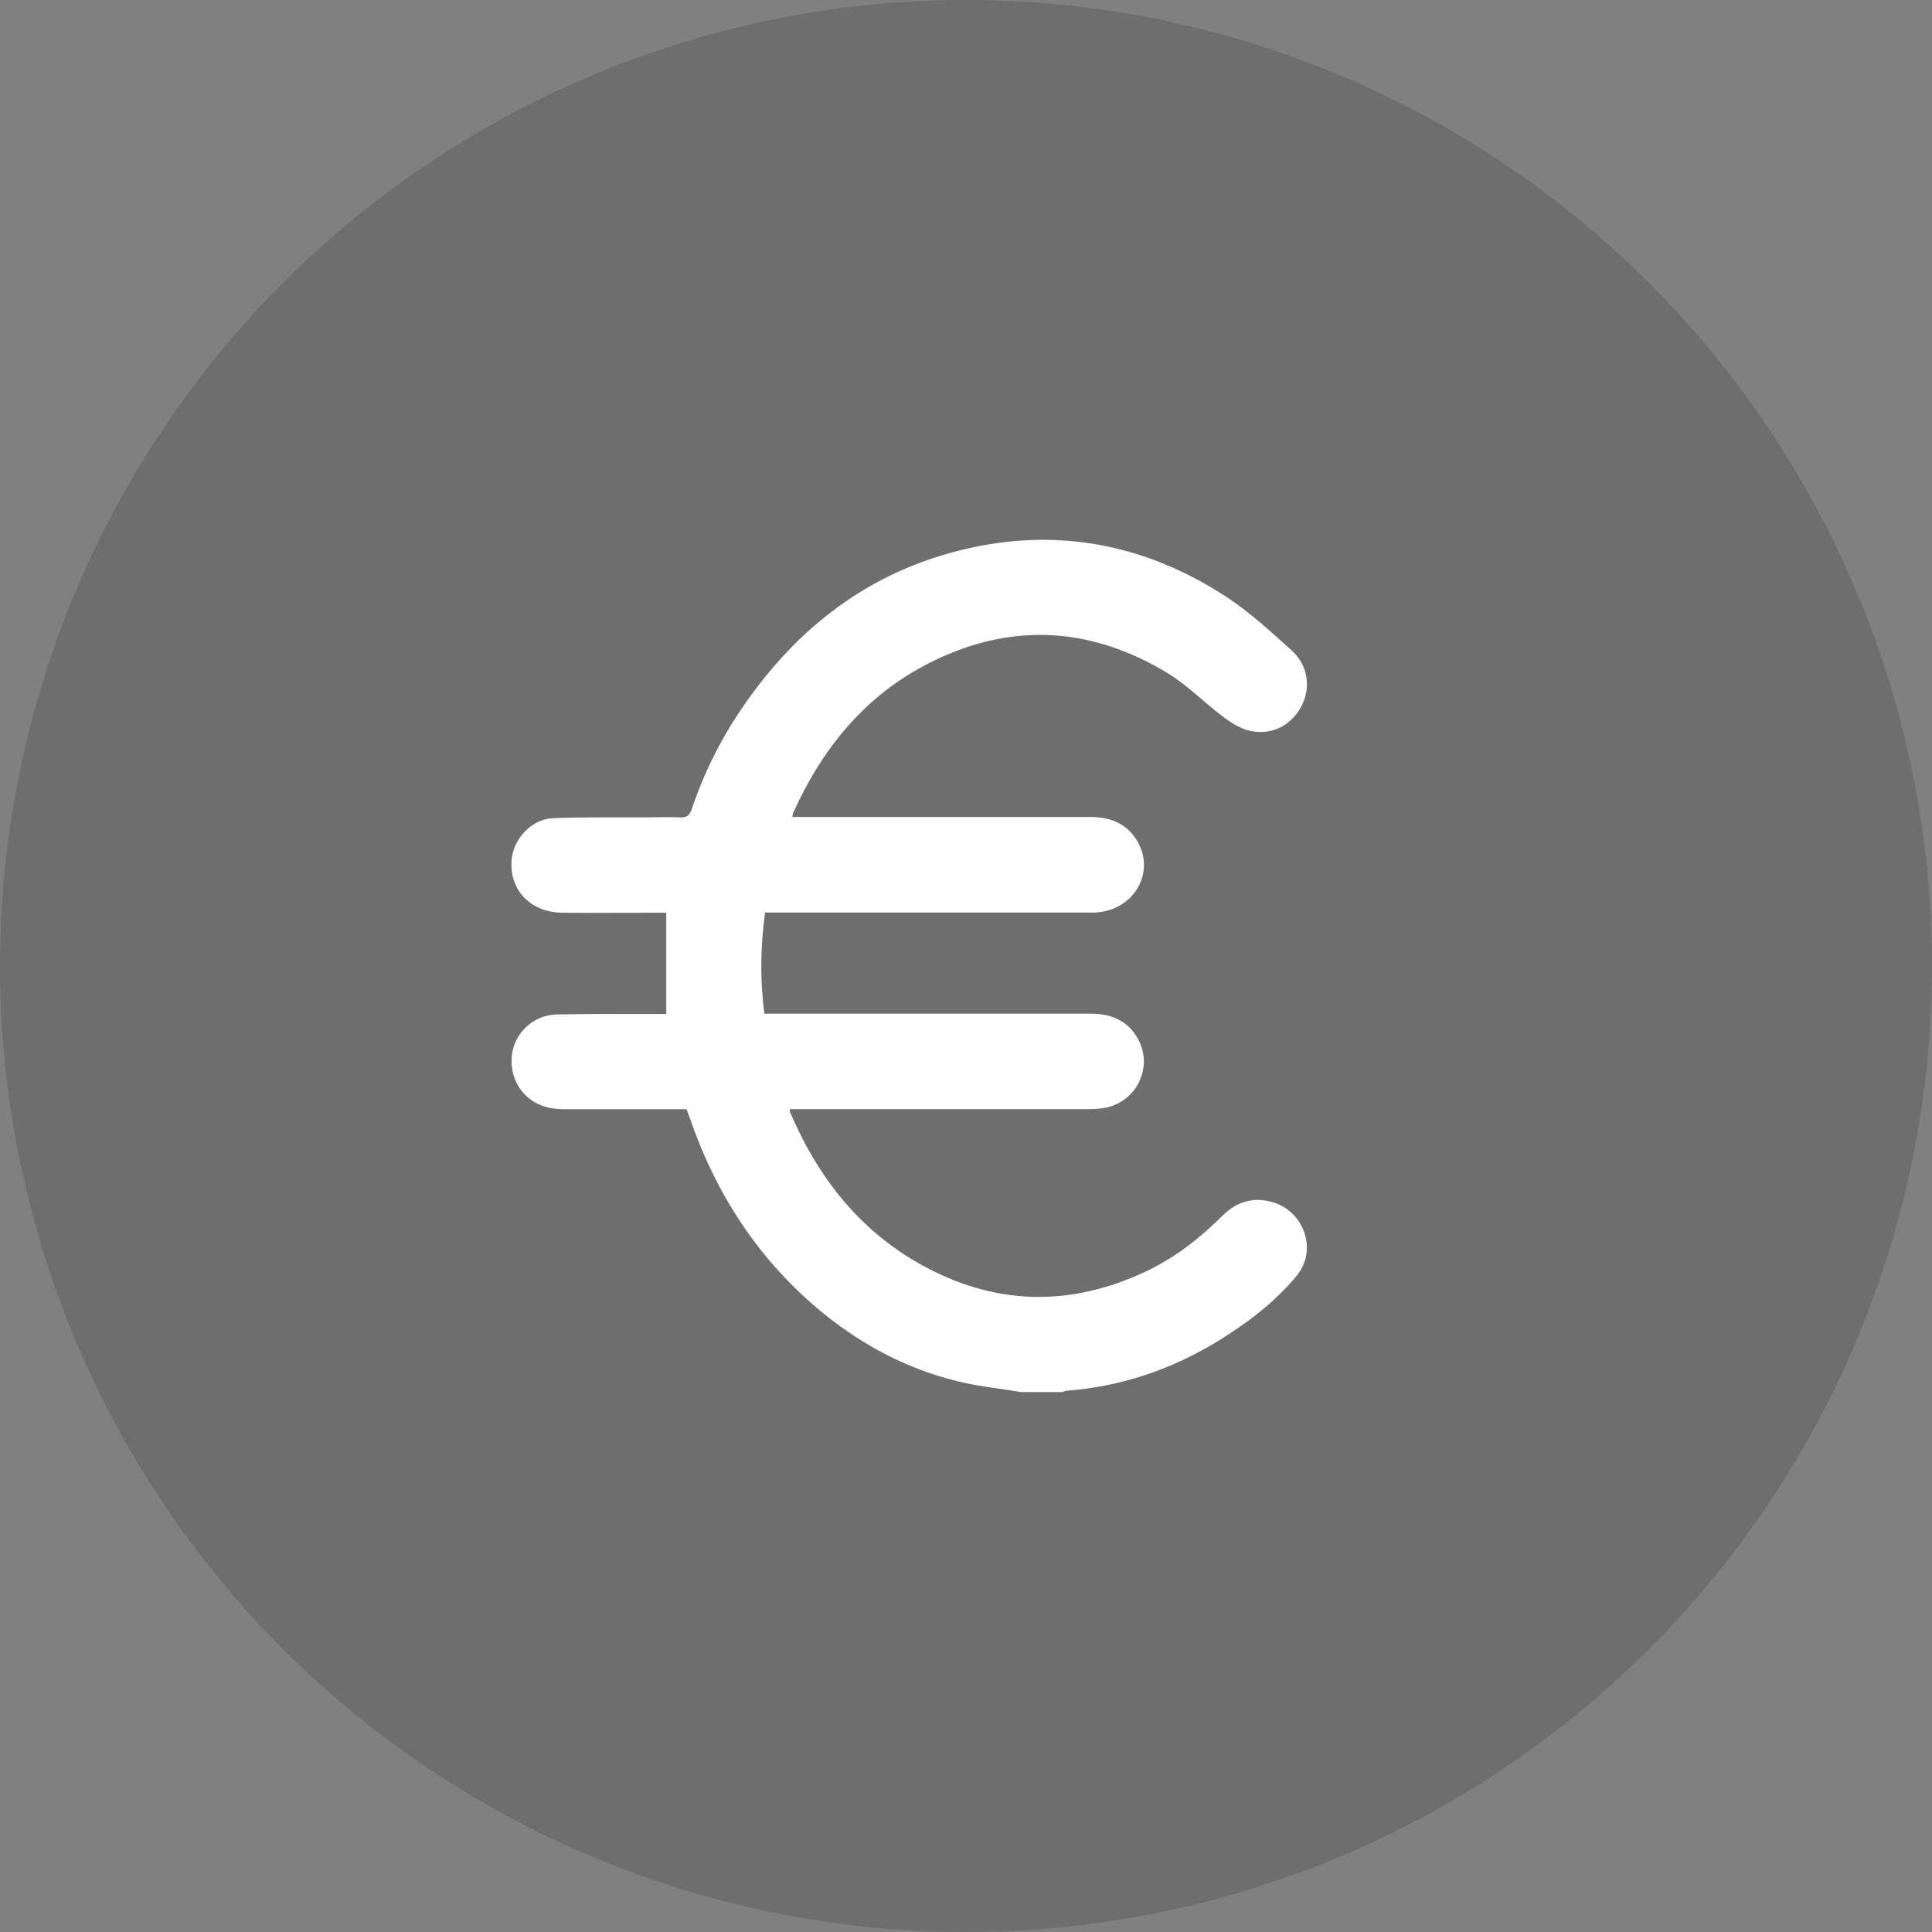
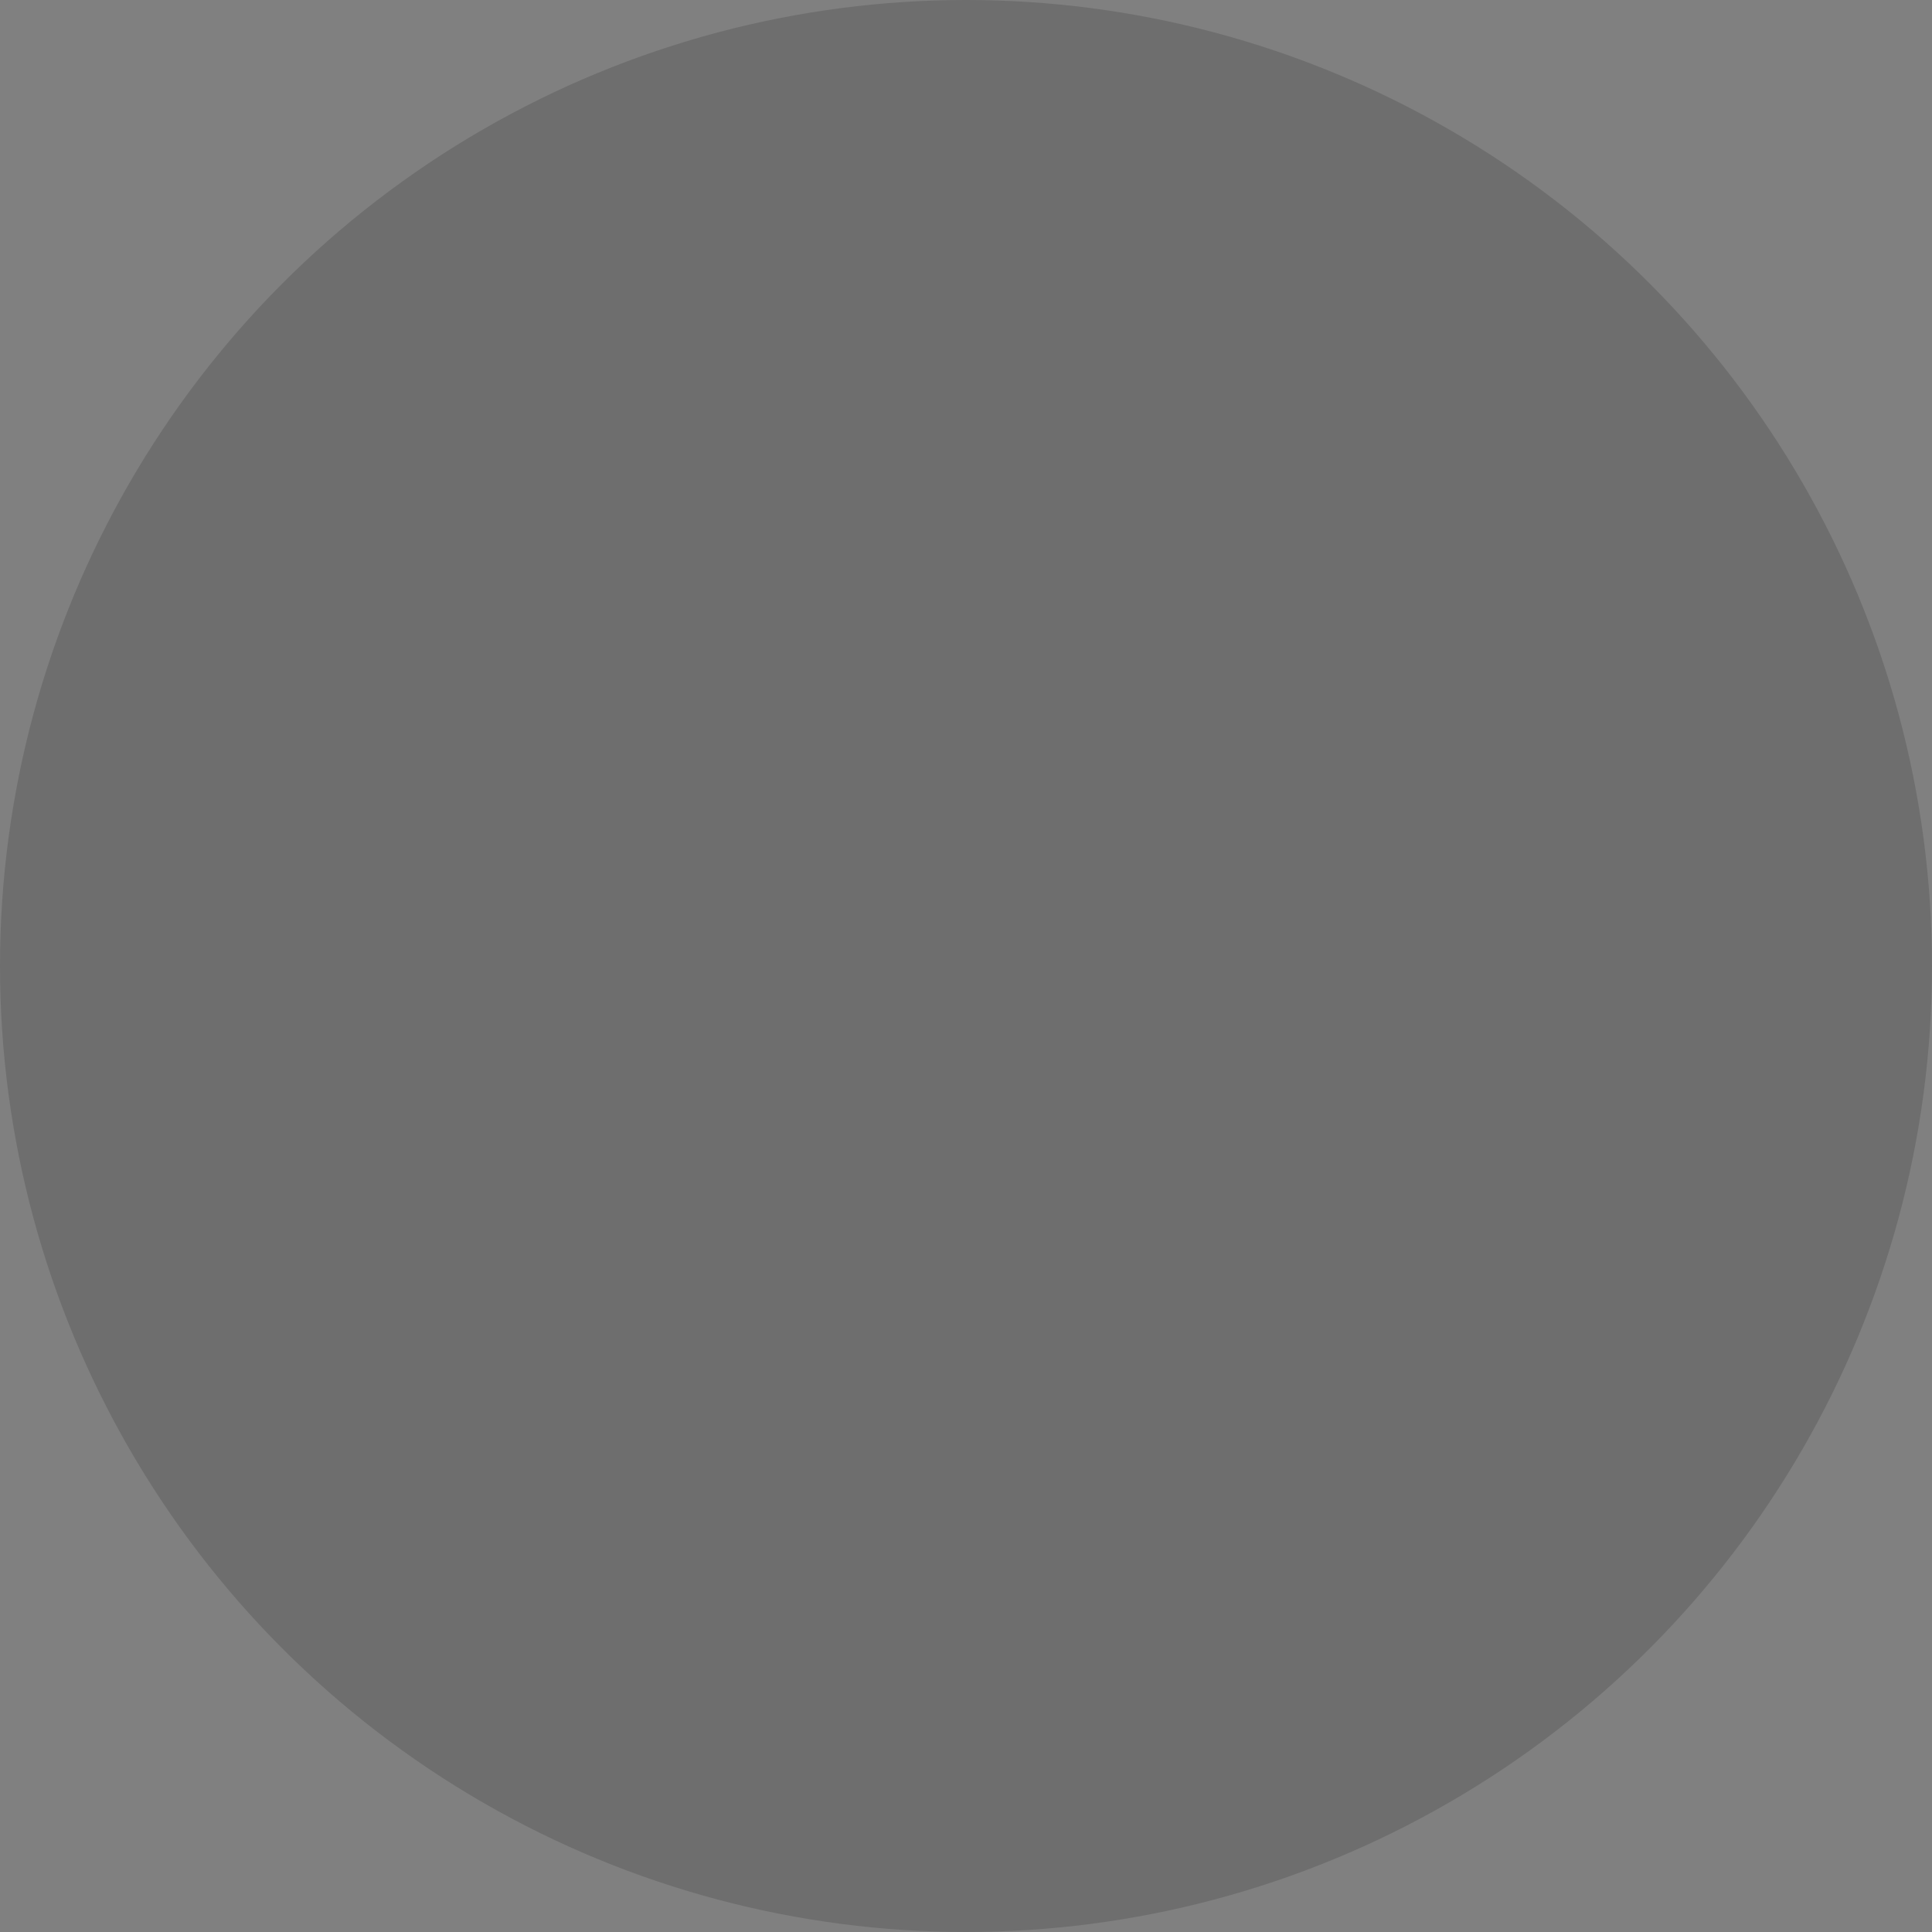
<svg xmlns="http://www.w3.org/2000/svg" width="68" height="68" viewBox="0 0 68 68" fill="none">
  <rect x="0" y="0" width="68" height="68" fill="#808080" stroke="none" />
  <circle opacity="0.14" cx="34" cy="34" r="34" fill="black" />
-   <path d="M35.97 49C35.213 48.873 34.443 48.798 33.702 48.616C31.842 48.16 30.199 47.265 28.748 46.033C26.64 44.239 25.198 42 24.3 39.41C24.26 39.291 24.212 39.172 24.163 39.041C22.741 39.041 21.33 39.041 19.919 39.041C19.743 39.041 19.563 39.033 19.39 39.002C18.525 38.847 17.956 38.114 18.008 37.231C18.056 36.407 18.737 35.726 19.591 35.706C20.757 35.678 21.923 35.694 23.085 35.69C23.202 35.69 23.318 35.69 23.45 35.69V32.125C23.386 32.125 23.282 32.125 23.178 32.125C22.051 32.125 20.925 32.133 19.799 32.125C18.669 32.117 17.915 31.321 18.008 30.255C18.072 29.515 18.717 28.825 19.47 28.797C20.625 28.754 21.779 28.77 22.937 28.766C23.274 28.766 23.61 28.75 23.943 28.77C24.172 28.782 24.272 28.698 24.344 28.488C24.761 27.241 25.342 26.068 26.079 24.979C27.899 22.281 30.307 20.316 33.502 19.445C36.928 18.51 40.162 19.061 43.124 20.982C43.966 21.529 44.719 22.222 45.469 22.899C46.05 23.426 46.142 24.218 45.805 24.86C45.461 25.514 44.787 25.882 44.03 25.731C43.693 25.664 43.361 25.462 43.076 25.248C42.399 24.745 41.806 24.123 41.088 23.687C38.291 21.996 35.401 21.897 32.512 23.438C30.355 24.591 28.913 26.409 27.923 28.596C27.907 28.627 27.903 28.667 27.883 28.754C28.027 28.754 28.151 28.754 28.271 28.754C31.63 28.754 34.988 28.754 38.347 28.754C39.032 28.754 39.613 28.948 39.994 29.546C40.703 30.663 39.942 32.034 38.567 32.117C38.467 32.125 38.371 32.117 38.271 32.117C34.616 32.117 30.961 32.117 27.306 32.117C27.189 32.117 27.069 32.117 26.929 32.117C26.765 33.305 26.744 34.478 26.905 35.678H27.297C30.993 35.678 34.684 35.678 38.379 35.678C39.108 35.678 39.694 35.916 40.054 36.569C40.587 37.536 40.034 38.74 38.944 38.982C38.744 39.026 38.531 39.033 38.327 39.037C34.94 39.037 31.55 39.037 28.163 39.037H27.802C27.802 39.081 27.794 39.109 27.802 39.133C28.764 41.386 30.199 43.264 32.379 44.488C34.976 45.95 37.645 46.021 40.343 44.746C41.361 44.262 42.23 43.581 43.024 42.793C43.517 42.301 44.098 42.115 44.779 42.309C45.906 42.626 46.382 44.005 45.641 44.9C44.88 45.823 43.93 46.544 42.912 47.174C41.269 48.188 39.485 48.798 37.549 48.949C37.493 48.953 37.437 48.98 37.381 48.996H35.958L35.97 49Z" fill="white" />
</svg>